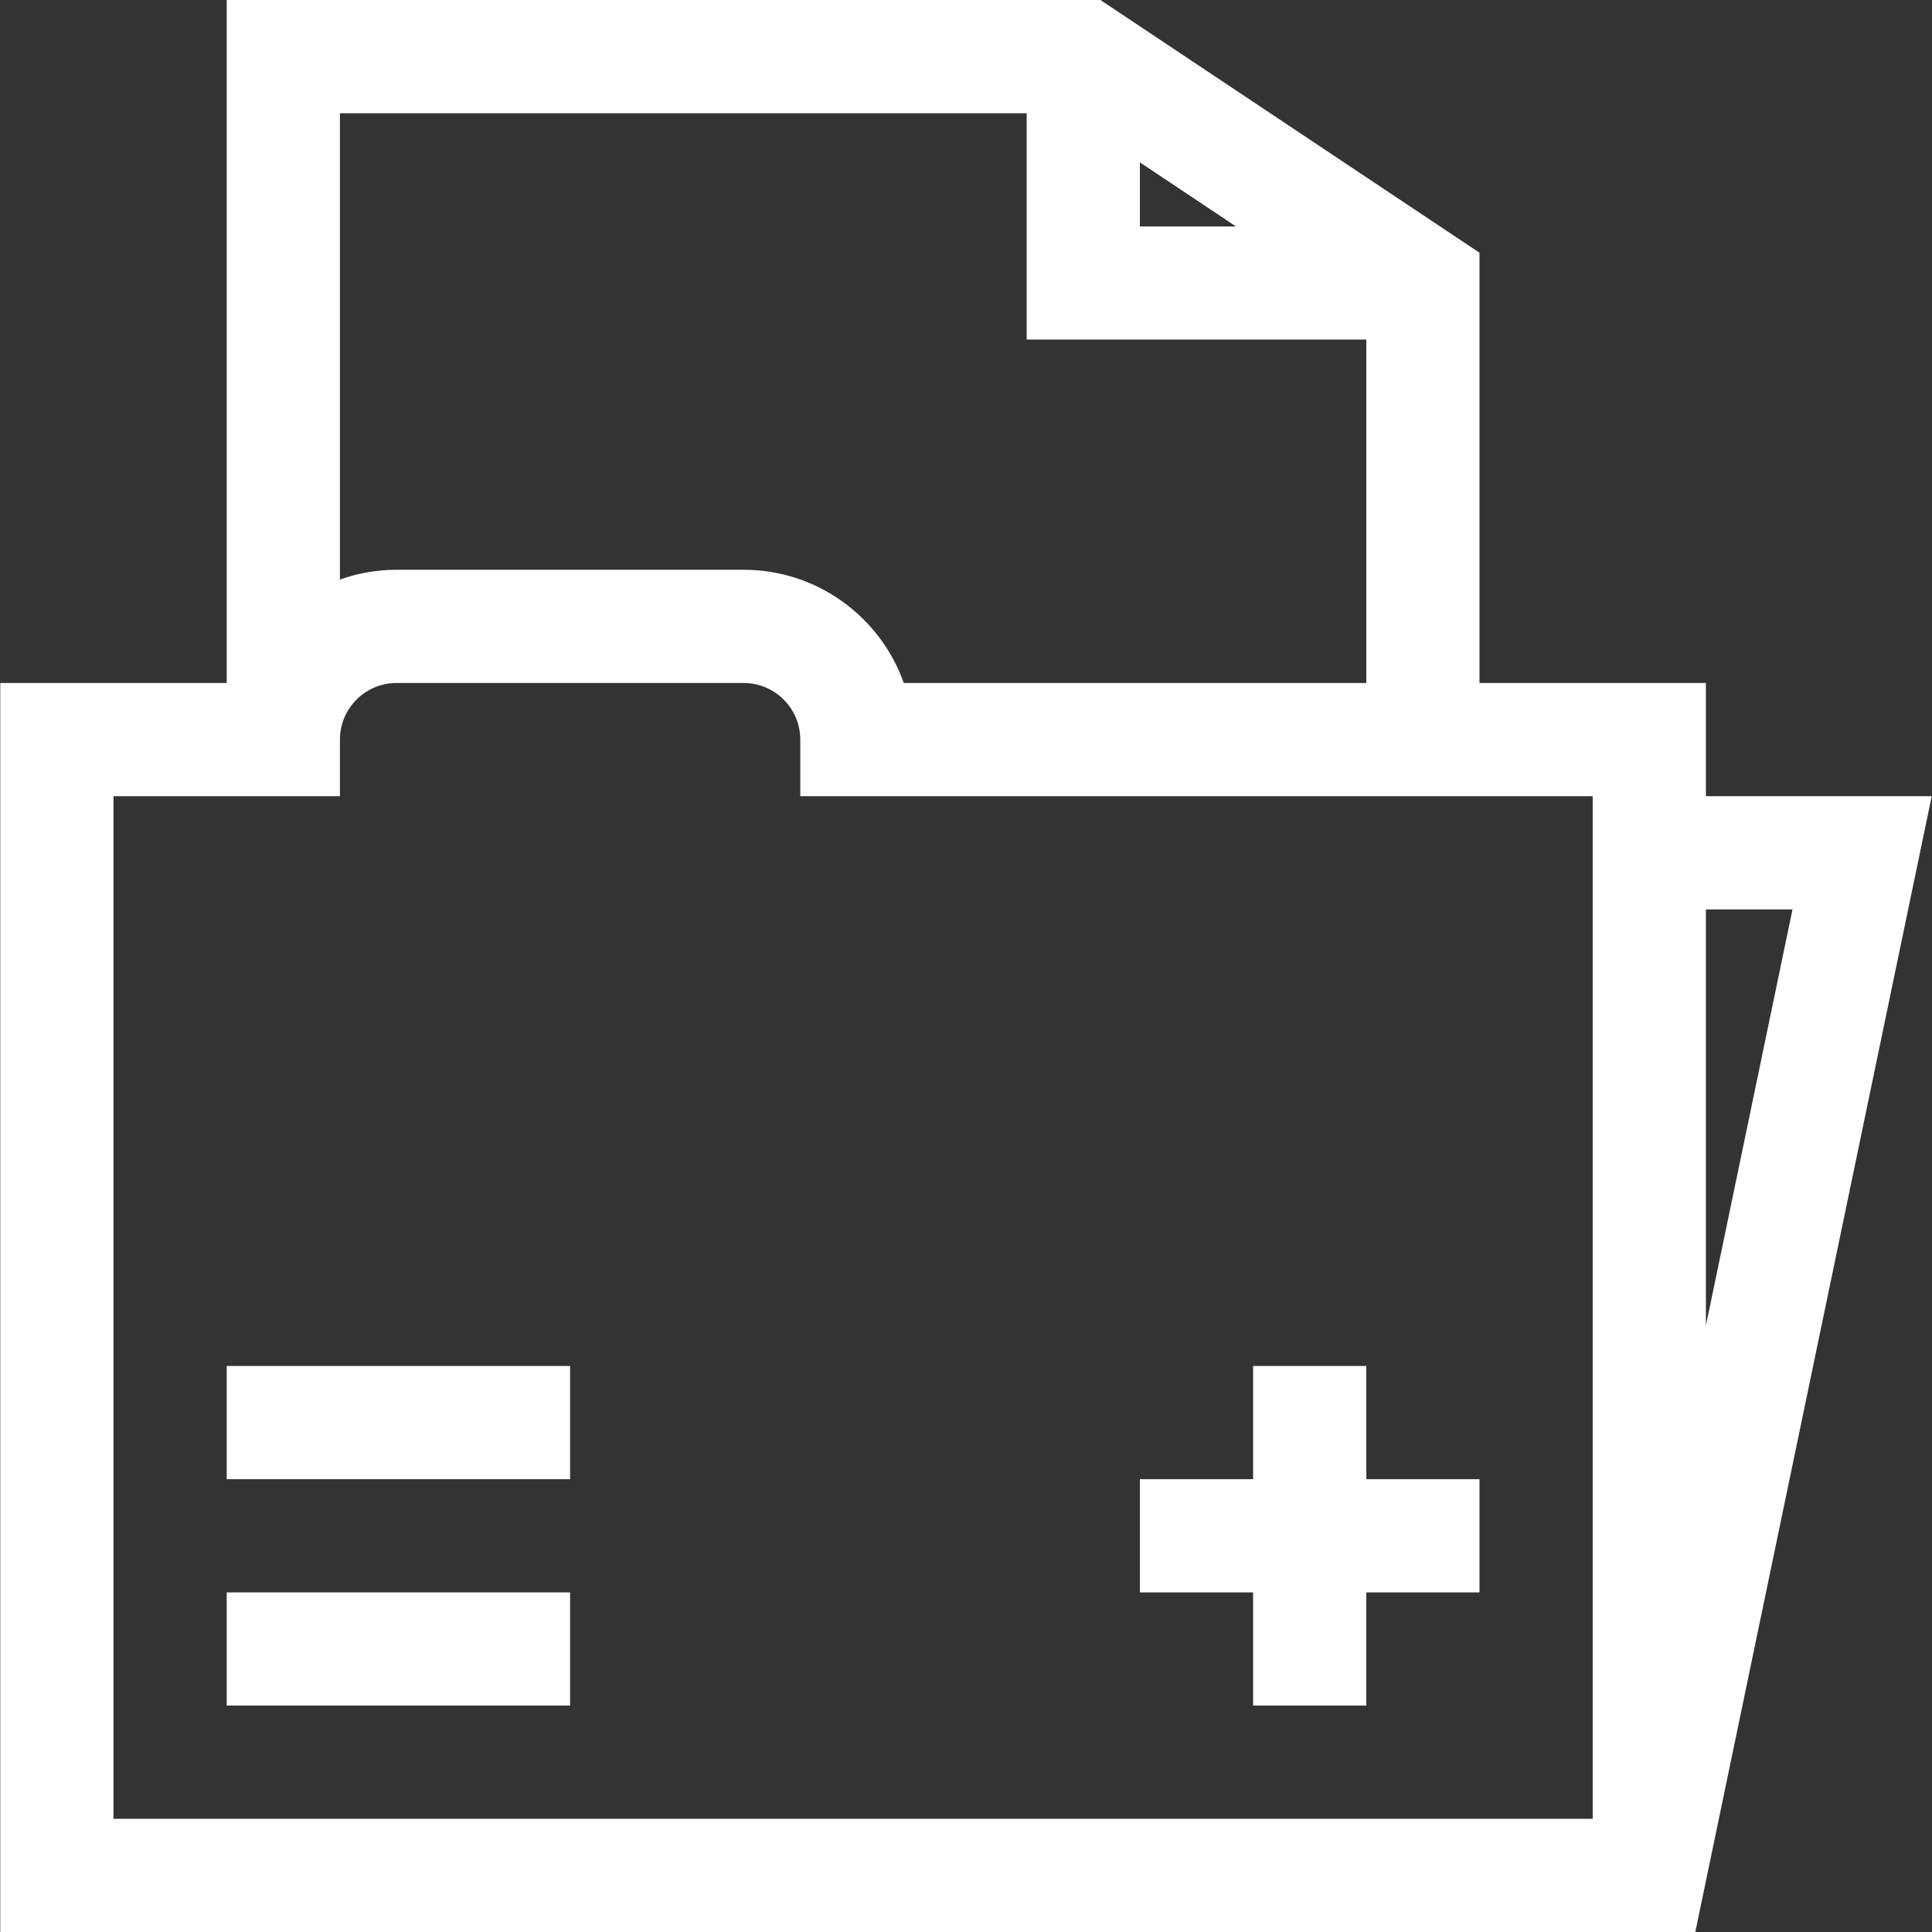
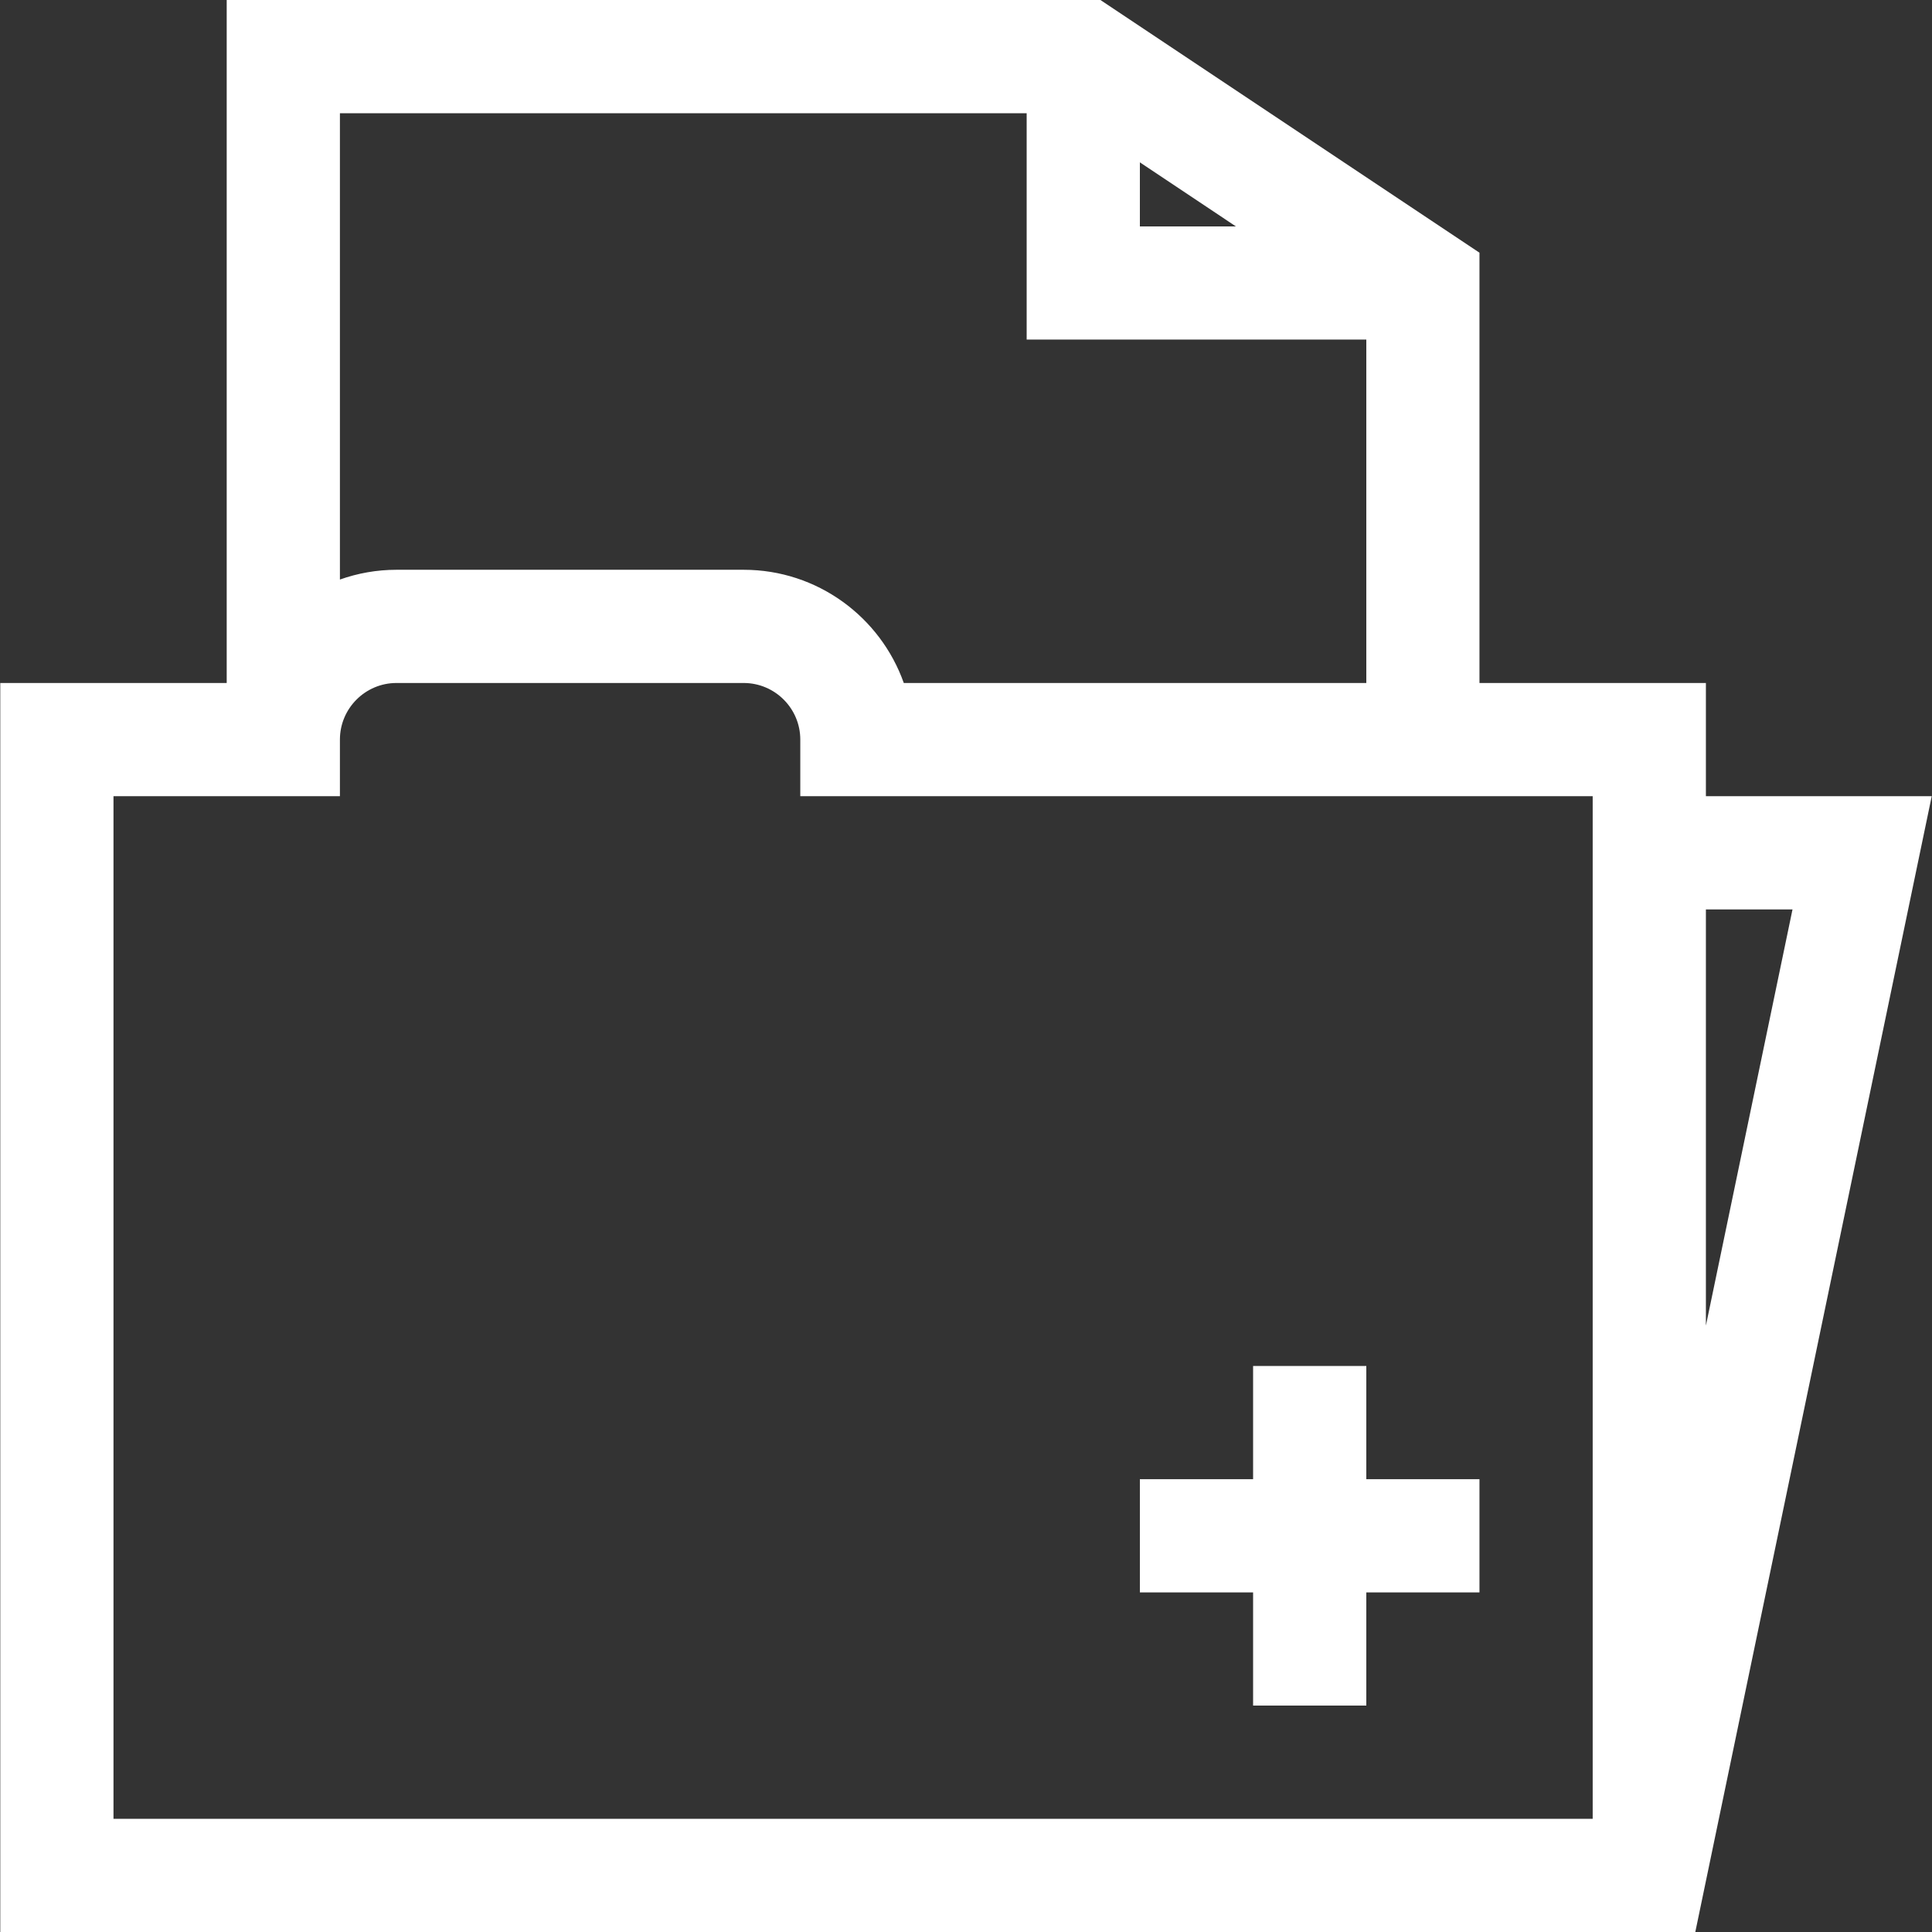
<svg xmlns="http://www.w3.org/2000/svg" width="35" height="35" viewBox="0 0 35 35" fill="none">
  <rect x="0" y="0" width="35" height="35" fill="#333333" stroke="none" />
  <path d="M26.802 26.797H24.752V24.746H22.701V26.797H20.65V28.848H22.701V30.898H24.752V28.848H26.802V26.797Z" fill="white" />
  <path d="M34.995 14.424H30.904V12.373H26.802V4.578L19.935 0H4.107V12.373H0.005V35H30.712L34.995 14.424ZM32.473 16.475L30.904 24.015V16.475H32.473ZM20.65 2.941L22.39 4.102H20.65V2.941ZM18.599 2.051V6.152H24.752V12.373H16.373C15.95 11.179 14.809 10.322 13.472 10.322H7.183C6.824 10.322 6.479 10.385 6.158 10.499V2.051H18.599ZM2.056 14.424H6.158V13.398C6.158 12.833 6.618 12.373 7.183 12.373H13.472C14.038 12.373 14.498 12.833 14.498 13.398V14.424H28.853V32.949H2.056V14.424Z" fill="white" />
-   <path d="M4.107 24.746H10.328V26.797H4.107V24.746Z" fill="white" />
-   <path d="M4.107 28.848H10.328V30.898H4.107V28.848Z" fill="white" />
</svg>